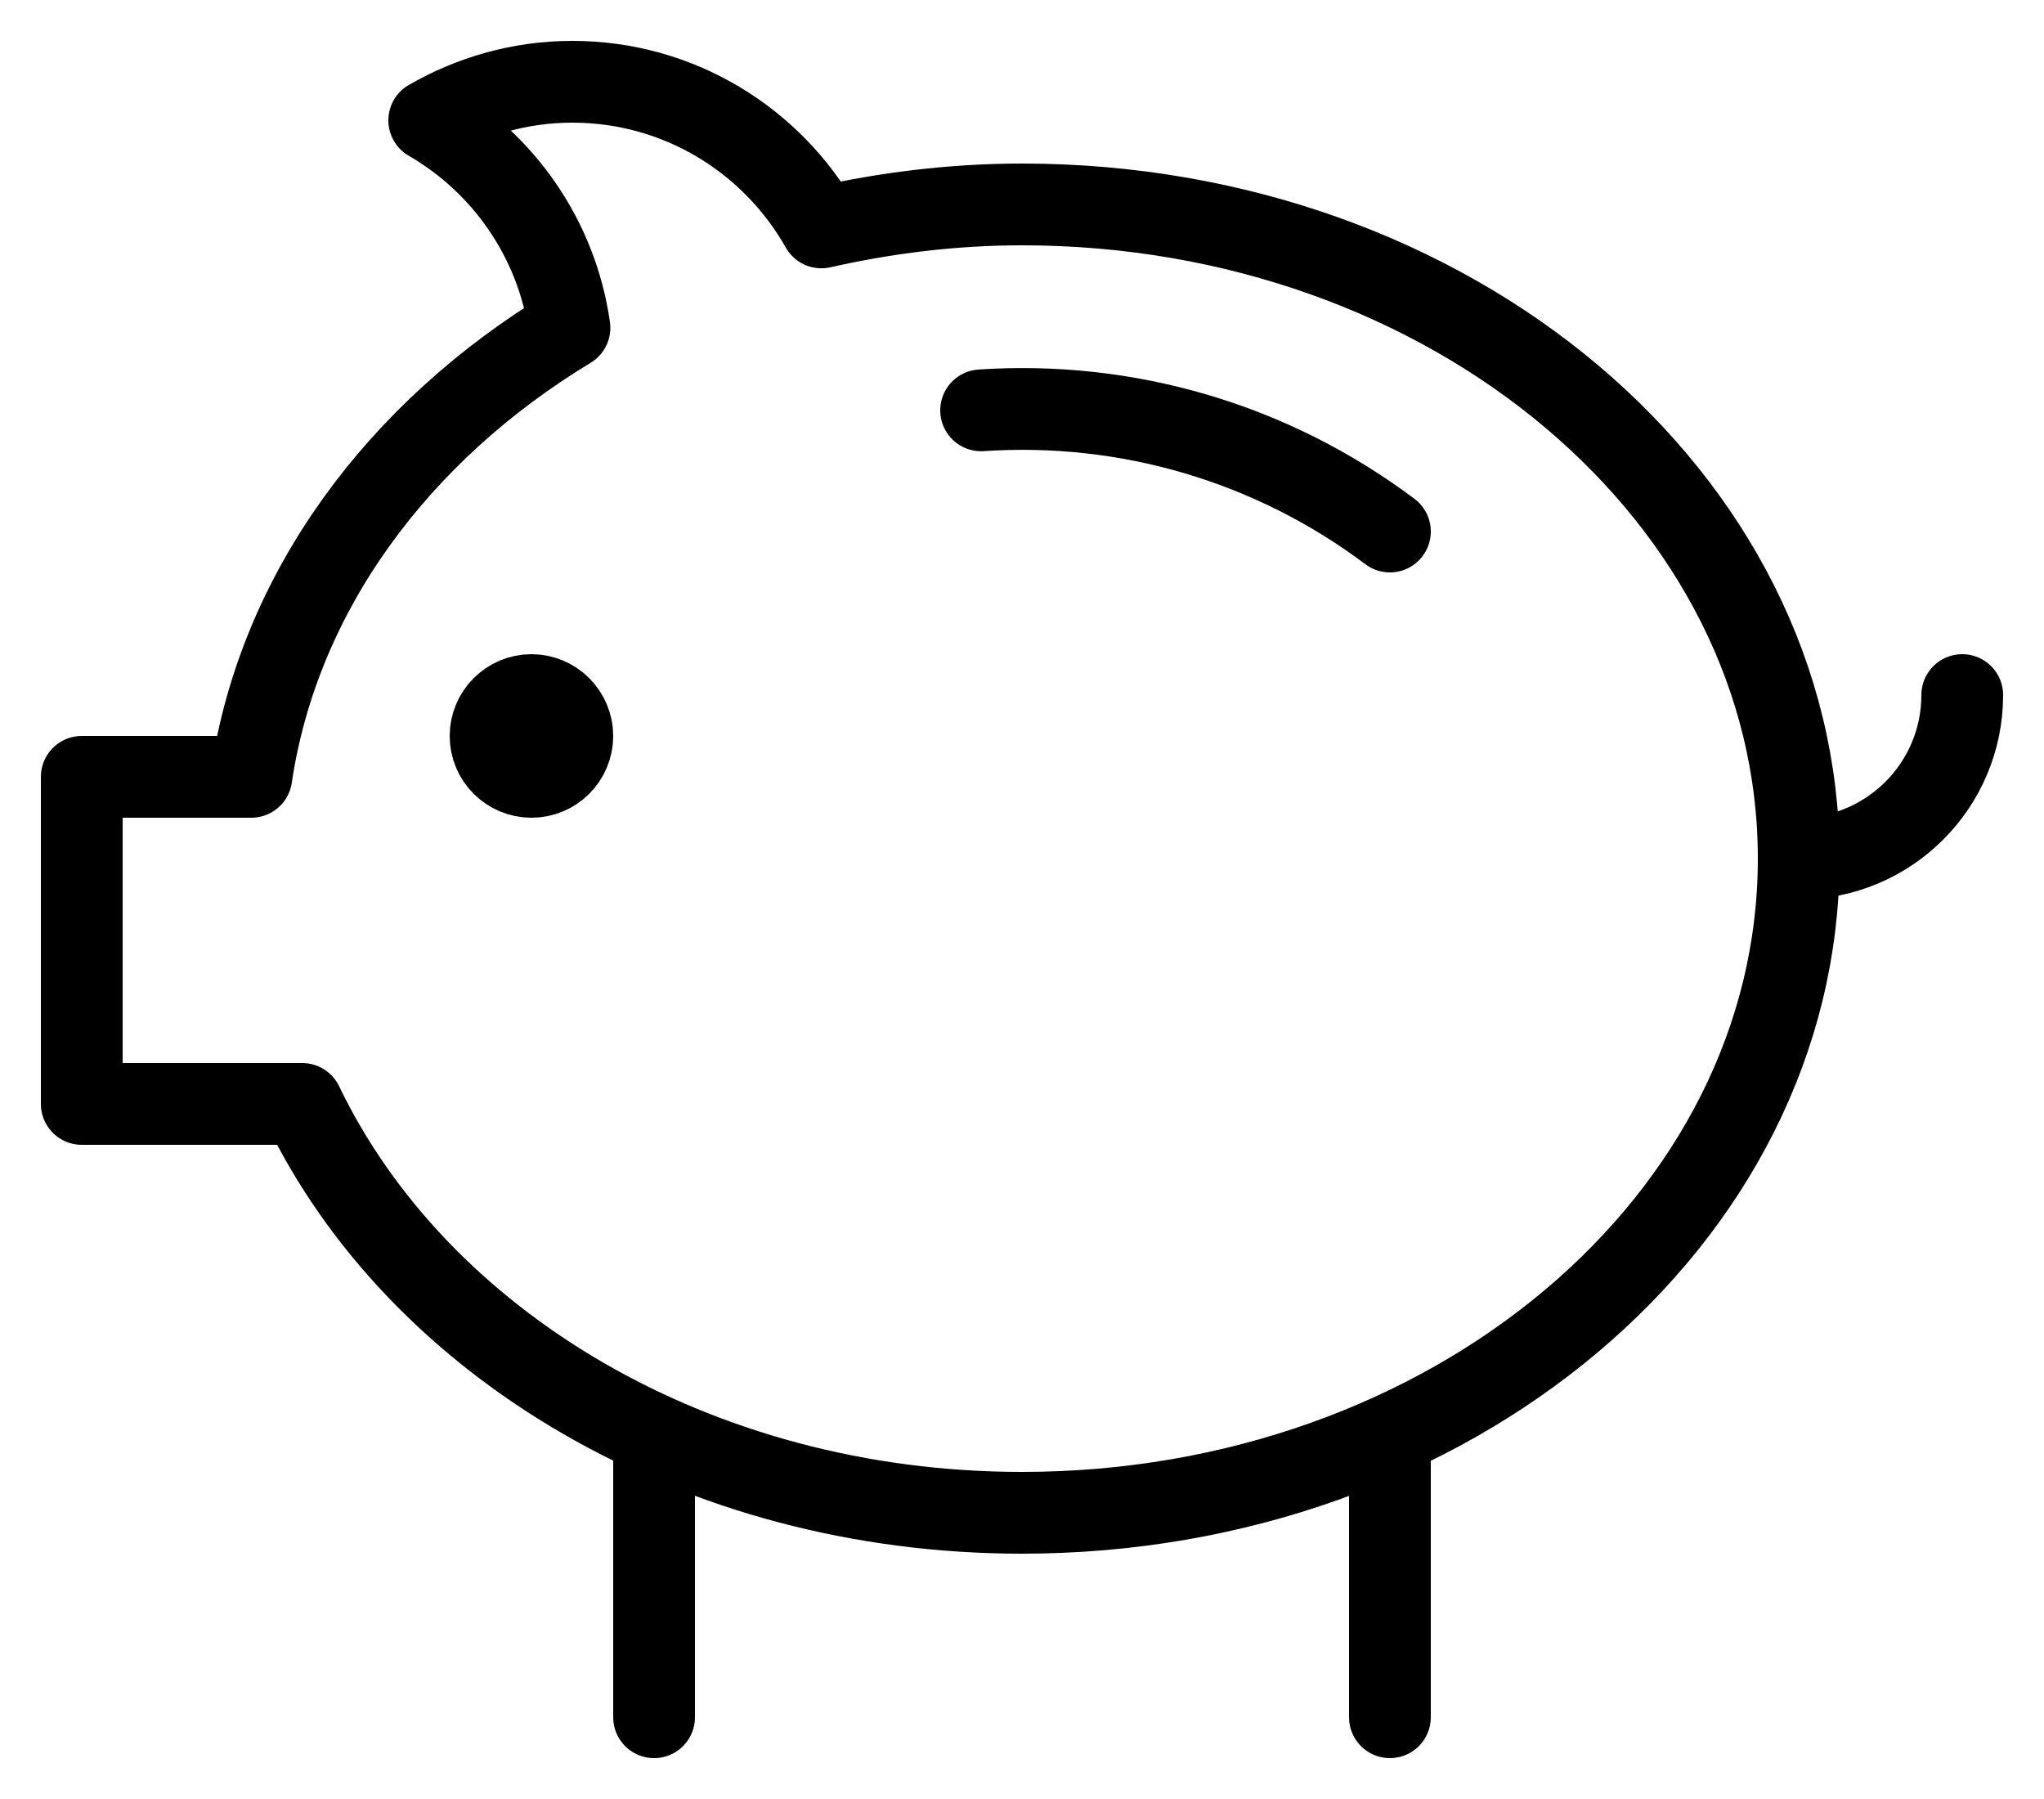
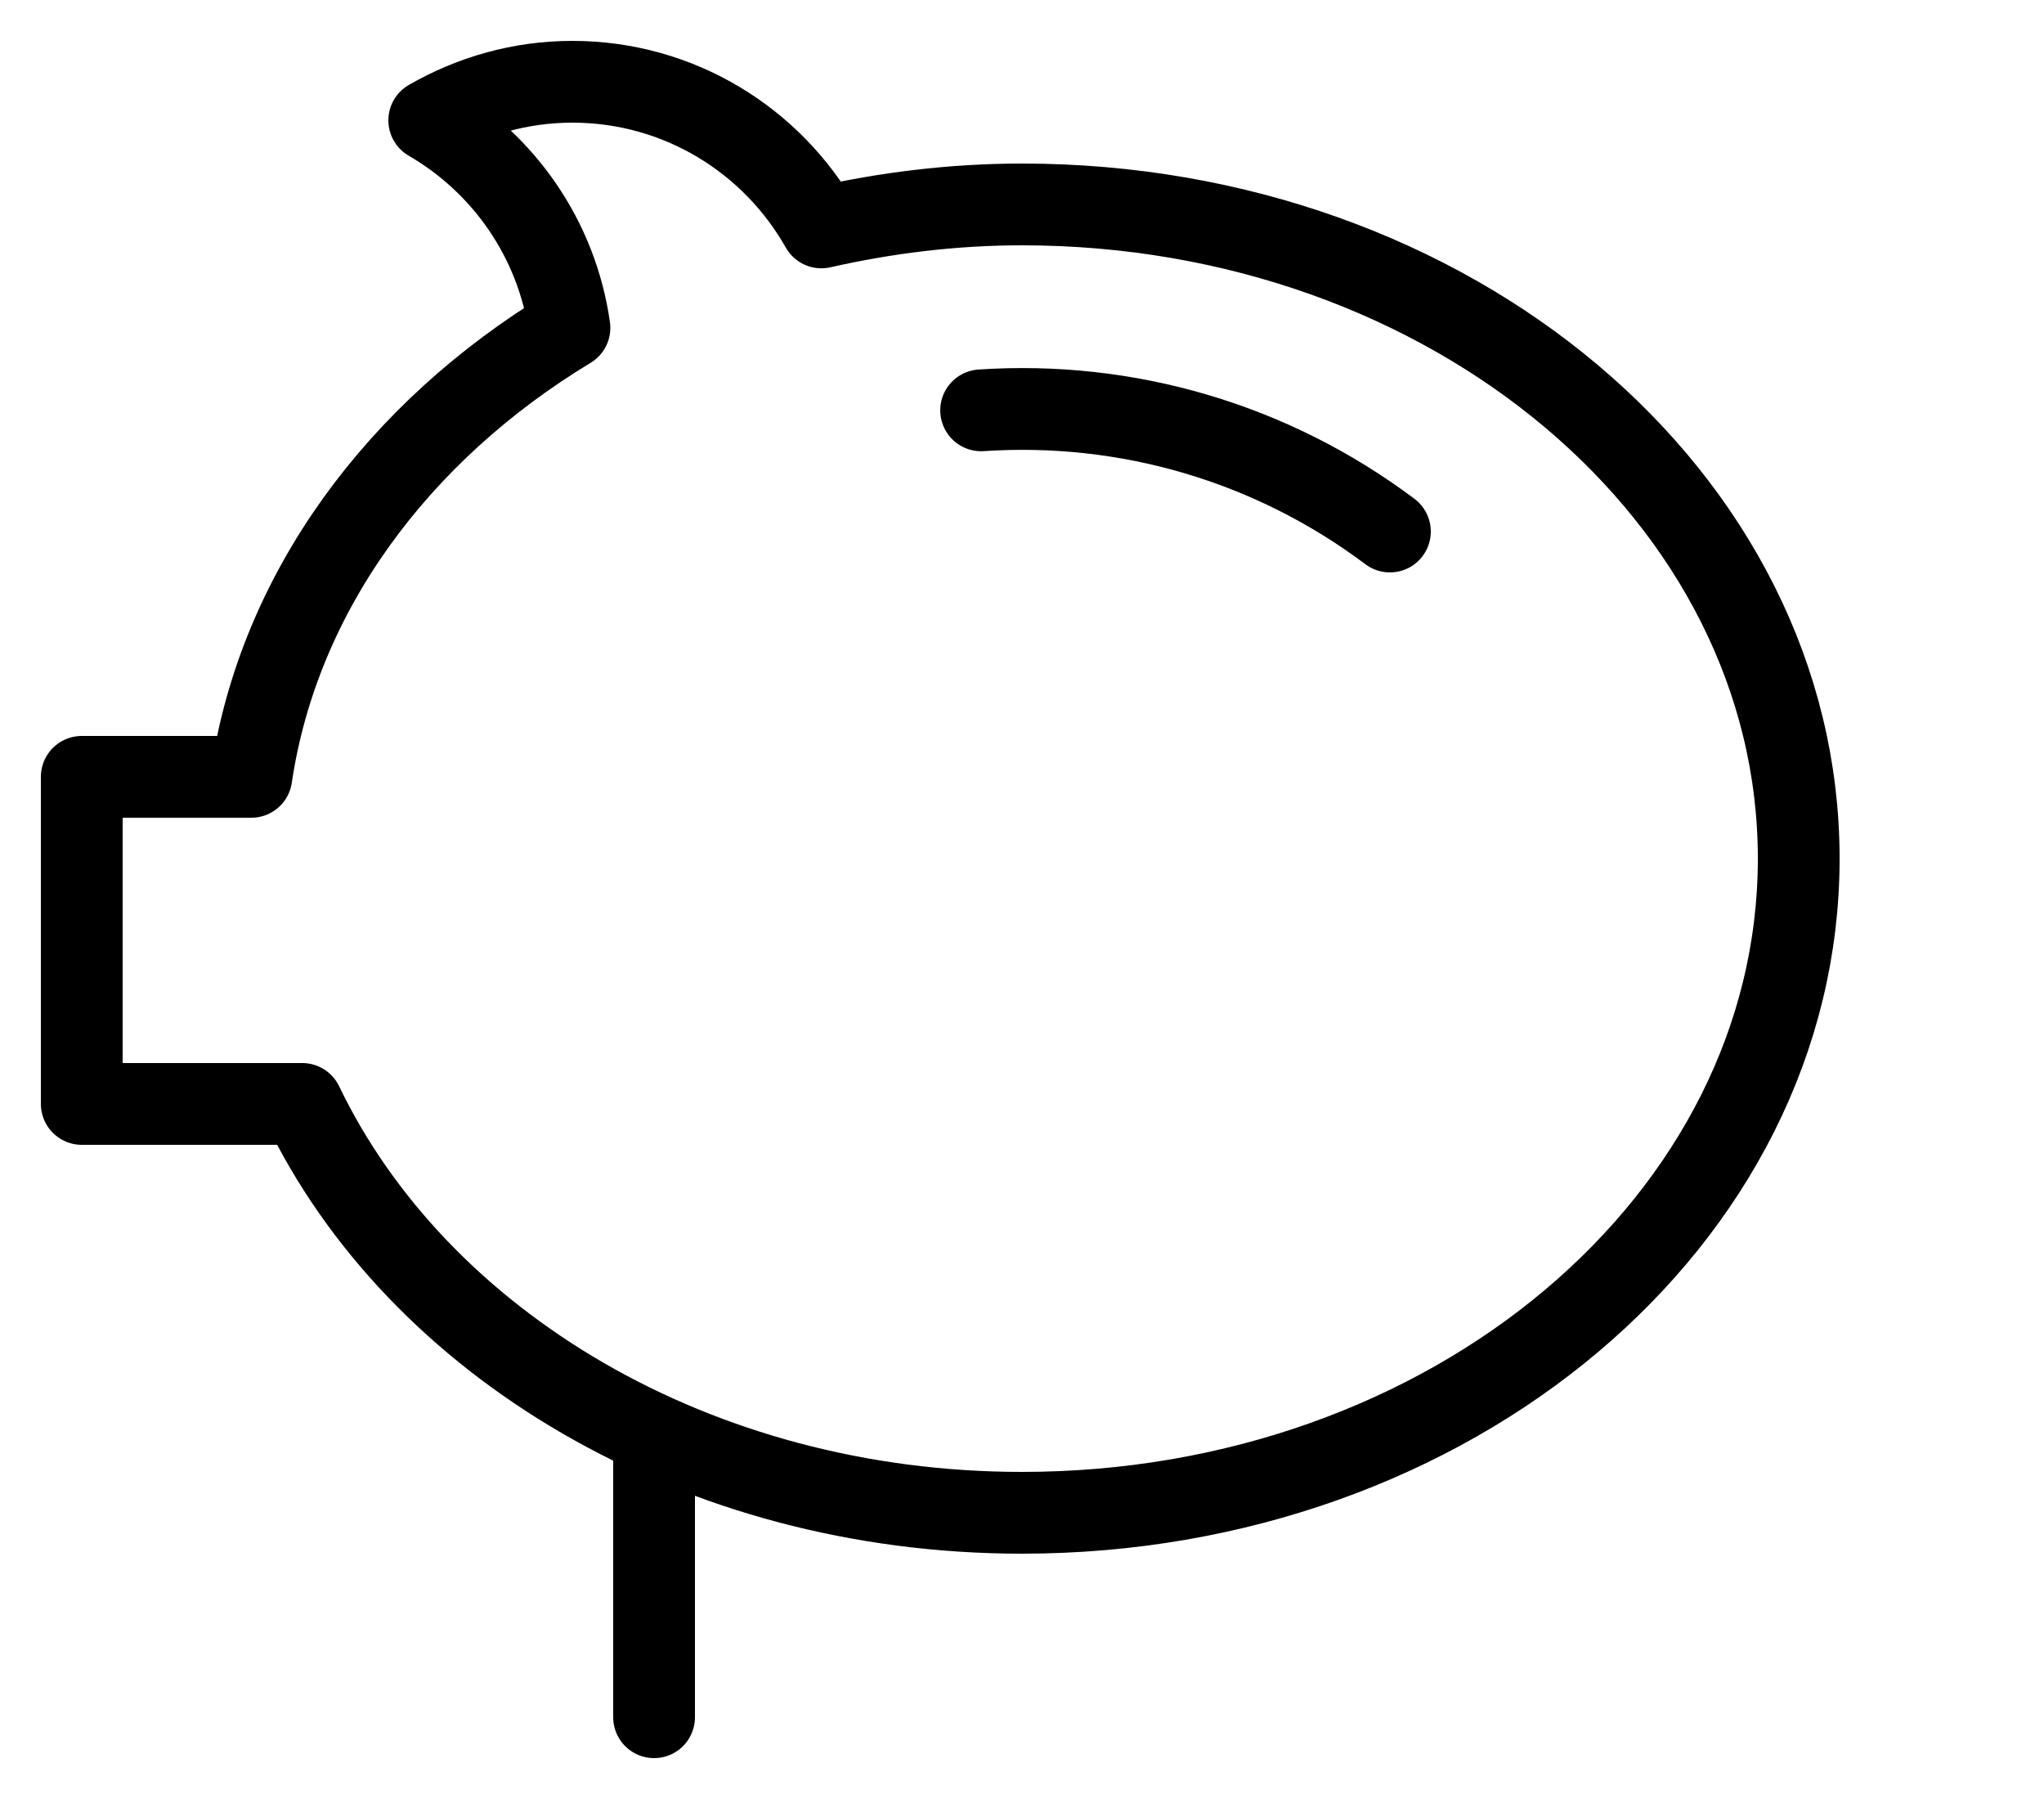
<svg xmlns="http://www.w3.org/2000/svg" width="25" height="22" viewBox="0 0 25 22" fill="none">
  <path d="M12 5.018C13.78 4.899 15.549 5.411 17 6.5" stroke="black" stroke-linecap="round" stroke-linejoin="round" />
-   <path d="M24 8.5C24 9.604 23.104 10.5 22 10.5" stroke="black" stroke-linecap="round" stroke-linejoin="round" />
  <path fill-rule="evenodd" clip-rule="evenodd" d="M12.5 2.5C11.65 2.5 10.83 2.604 10.046 2.781C9.445 1.718 8.308 1 7 1C6.362 1 5.766 1.175 5.25 1.472C6.16 1.999 6.811 2.923 6.965 4.009C4.87 5.276 3.41 7.24 3.074 9.5H1V13.5H3.697C5.107 16.431 8.515 18.5 12.5 18.5C17.747 18.5 22 14.919 22 10.5C22 6.083 17.747 2.5 12.5 2.5V2.5Z" stroke="black" stroke-linecap="round" stroke-linejoin="round" />
-   <path fill-rule="evenodd" clip-rule="evenodd" d="M7 9C7 9.276 6.776 9.5 6.5 9.5C6.224 9.5 6 9.276 6 9C6 8.726 6.224 8.5 6.5 8.5C6.776 8.5 7 8.726 7 9V9Z" stroke="black" stroke-linecap="round" stroke-linejoin="round" />
  <path d="M8 17.766V21" stroke="black" stroke-linecap="round" stroke-linejoin="round" />
-   <path d="M17 17.734V21" stroke="black" stroke-linecap="round" stroke-linejoin="round" />
</svg>